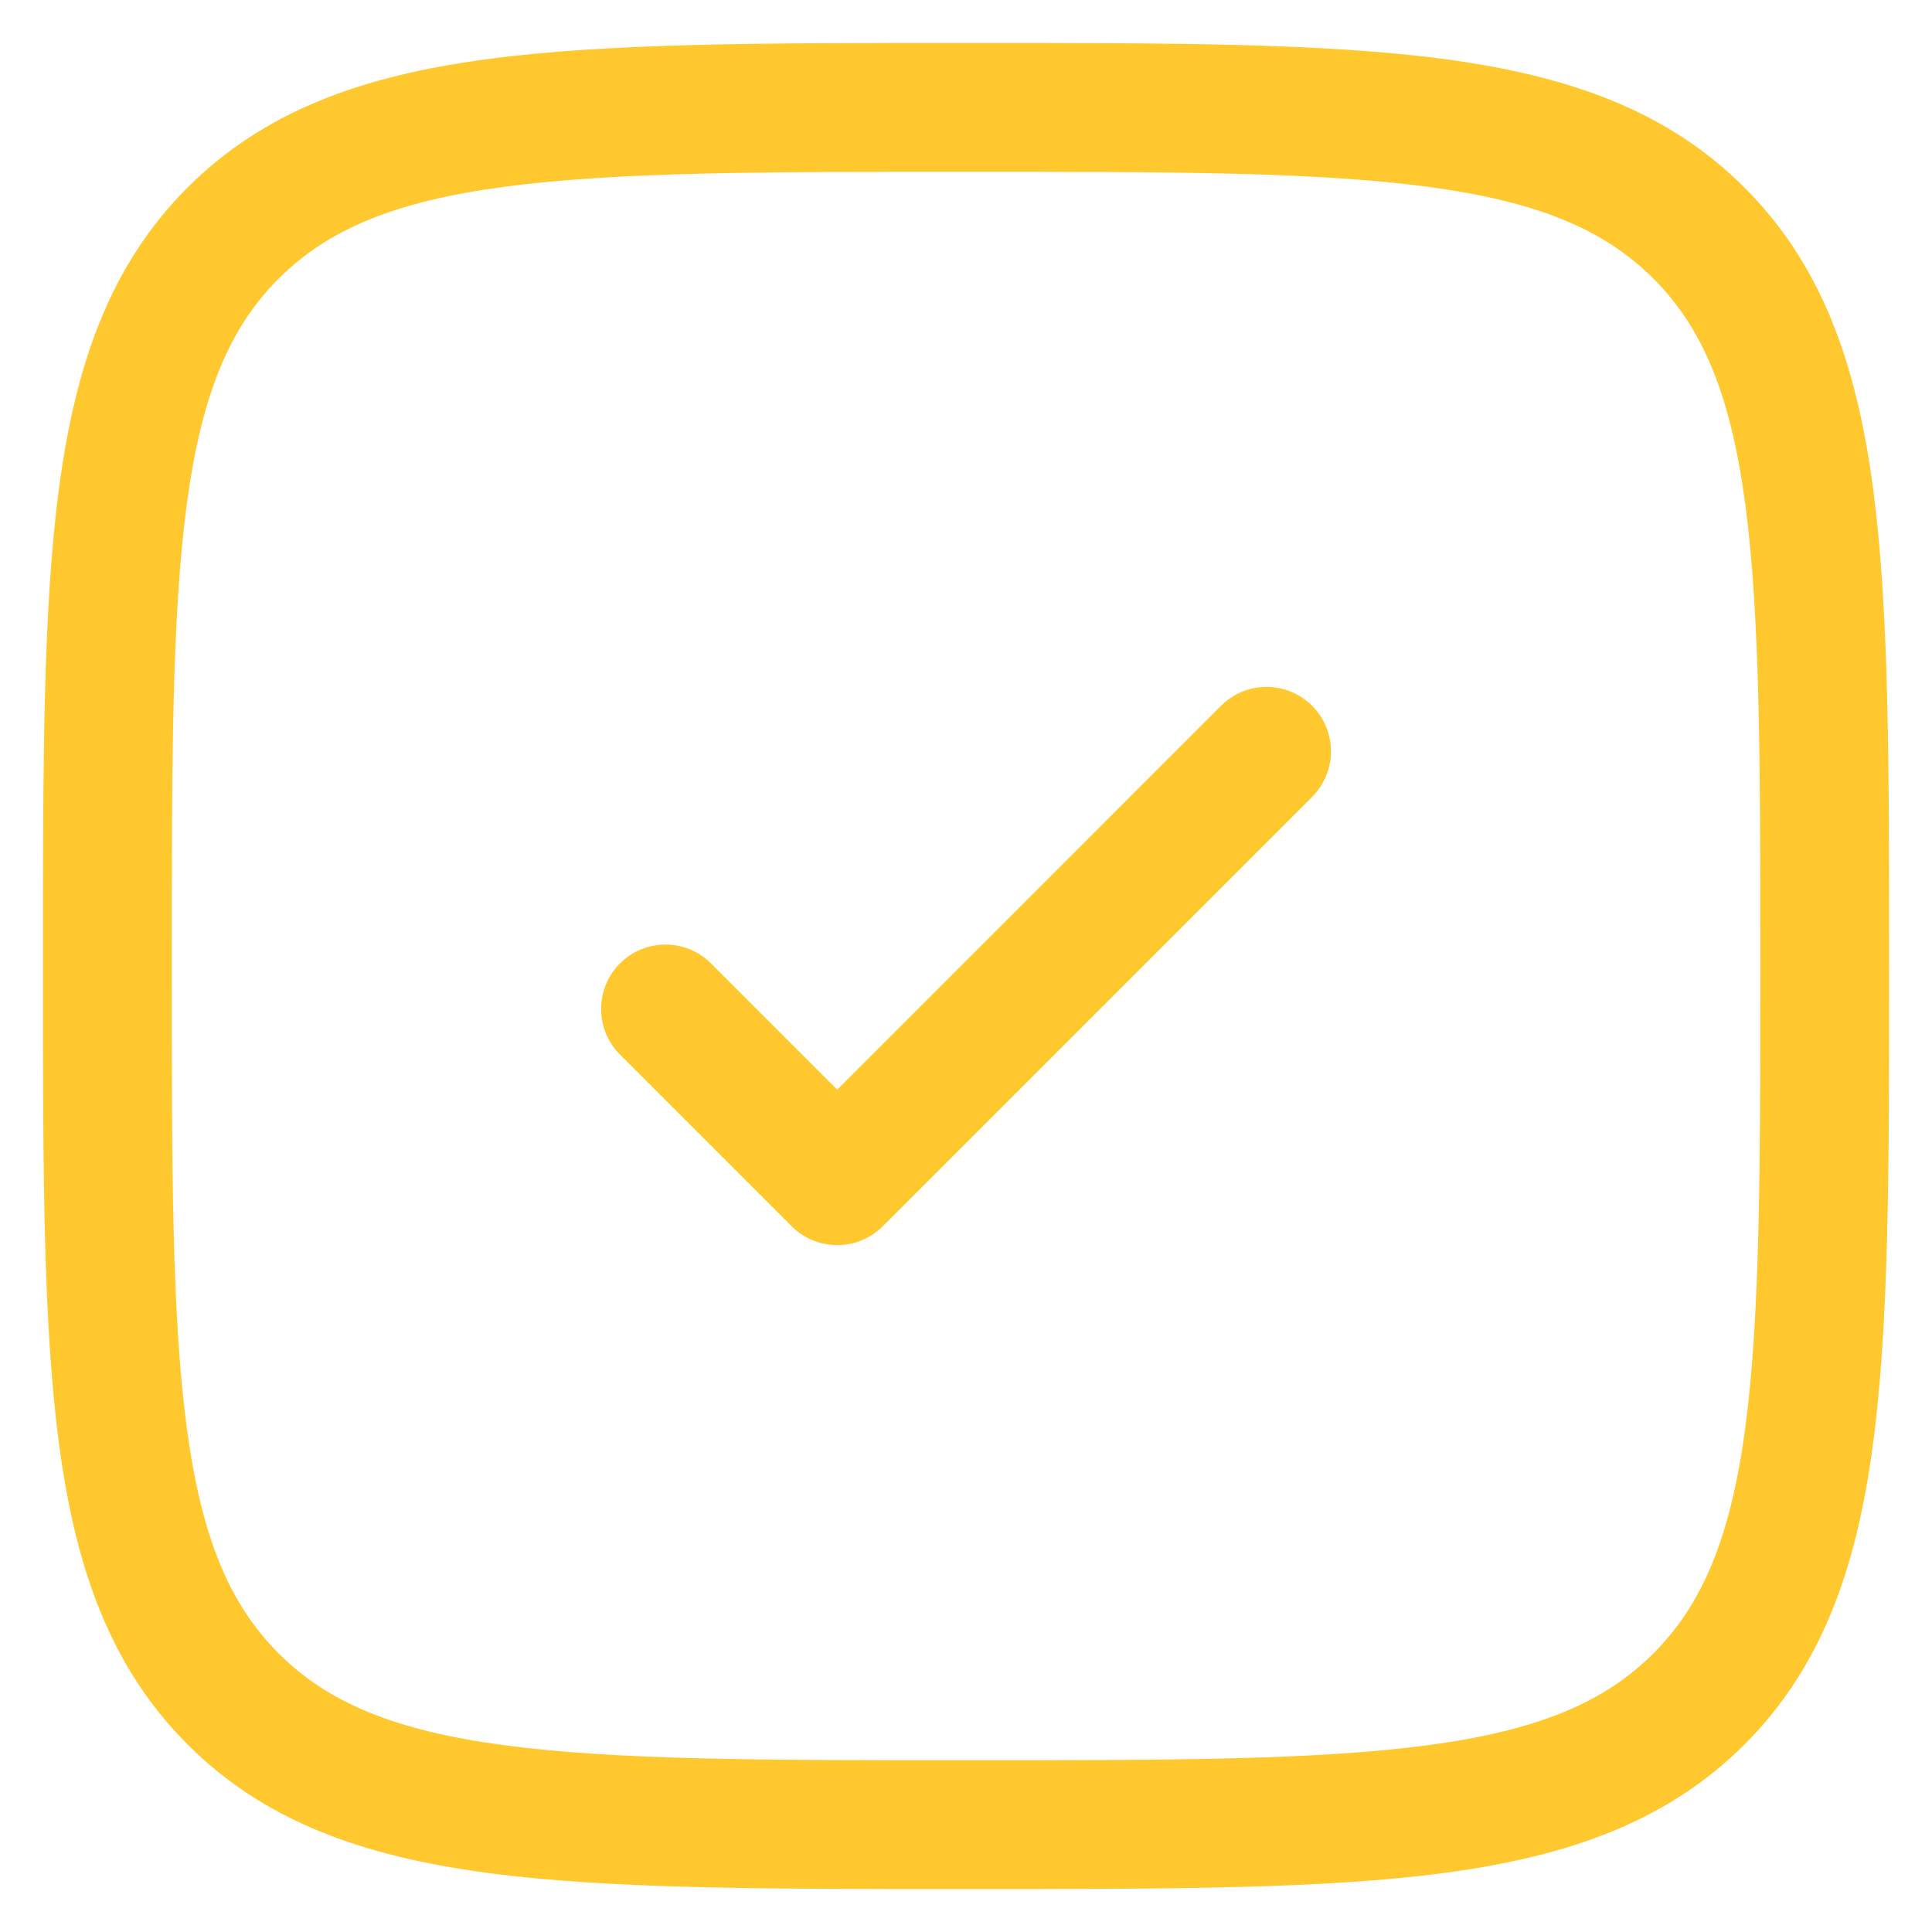
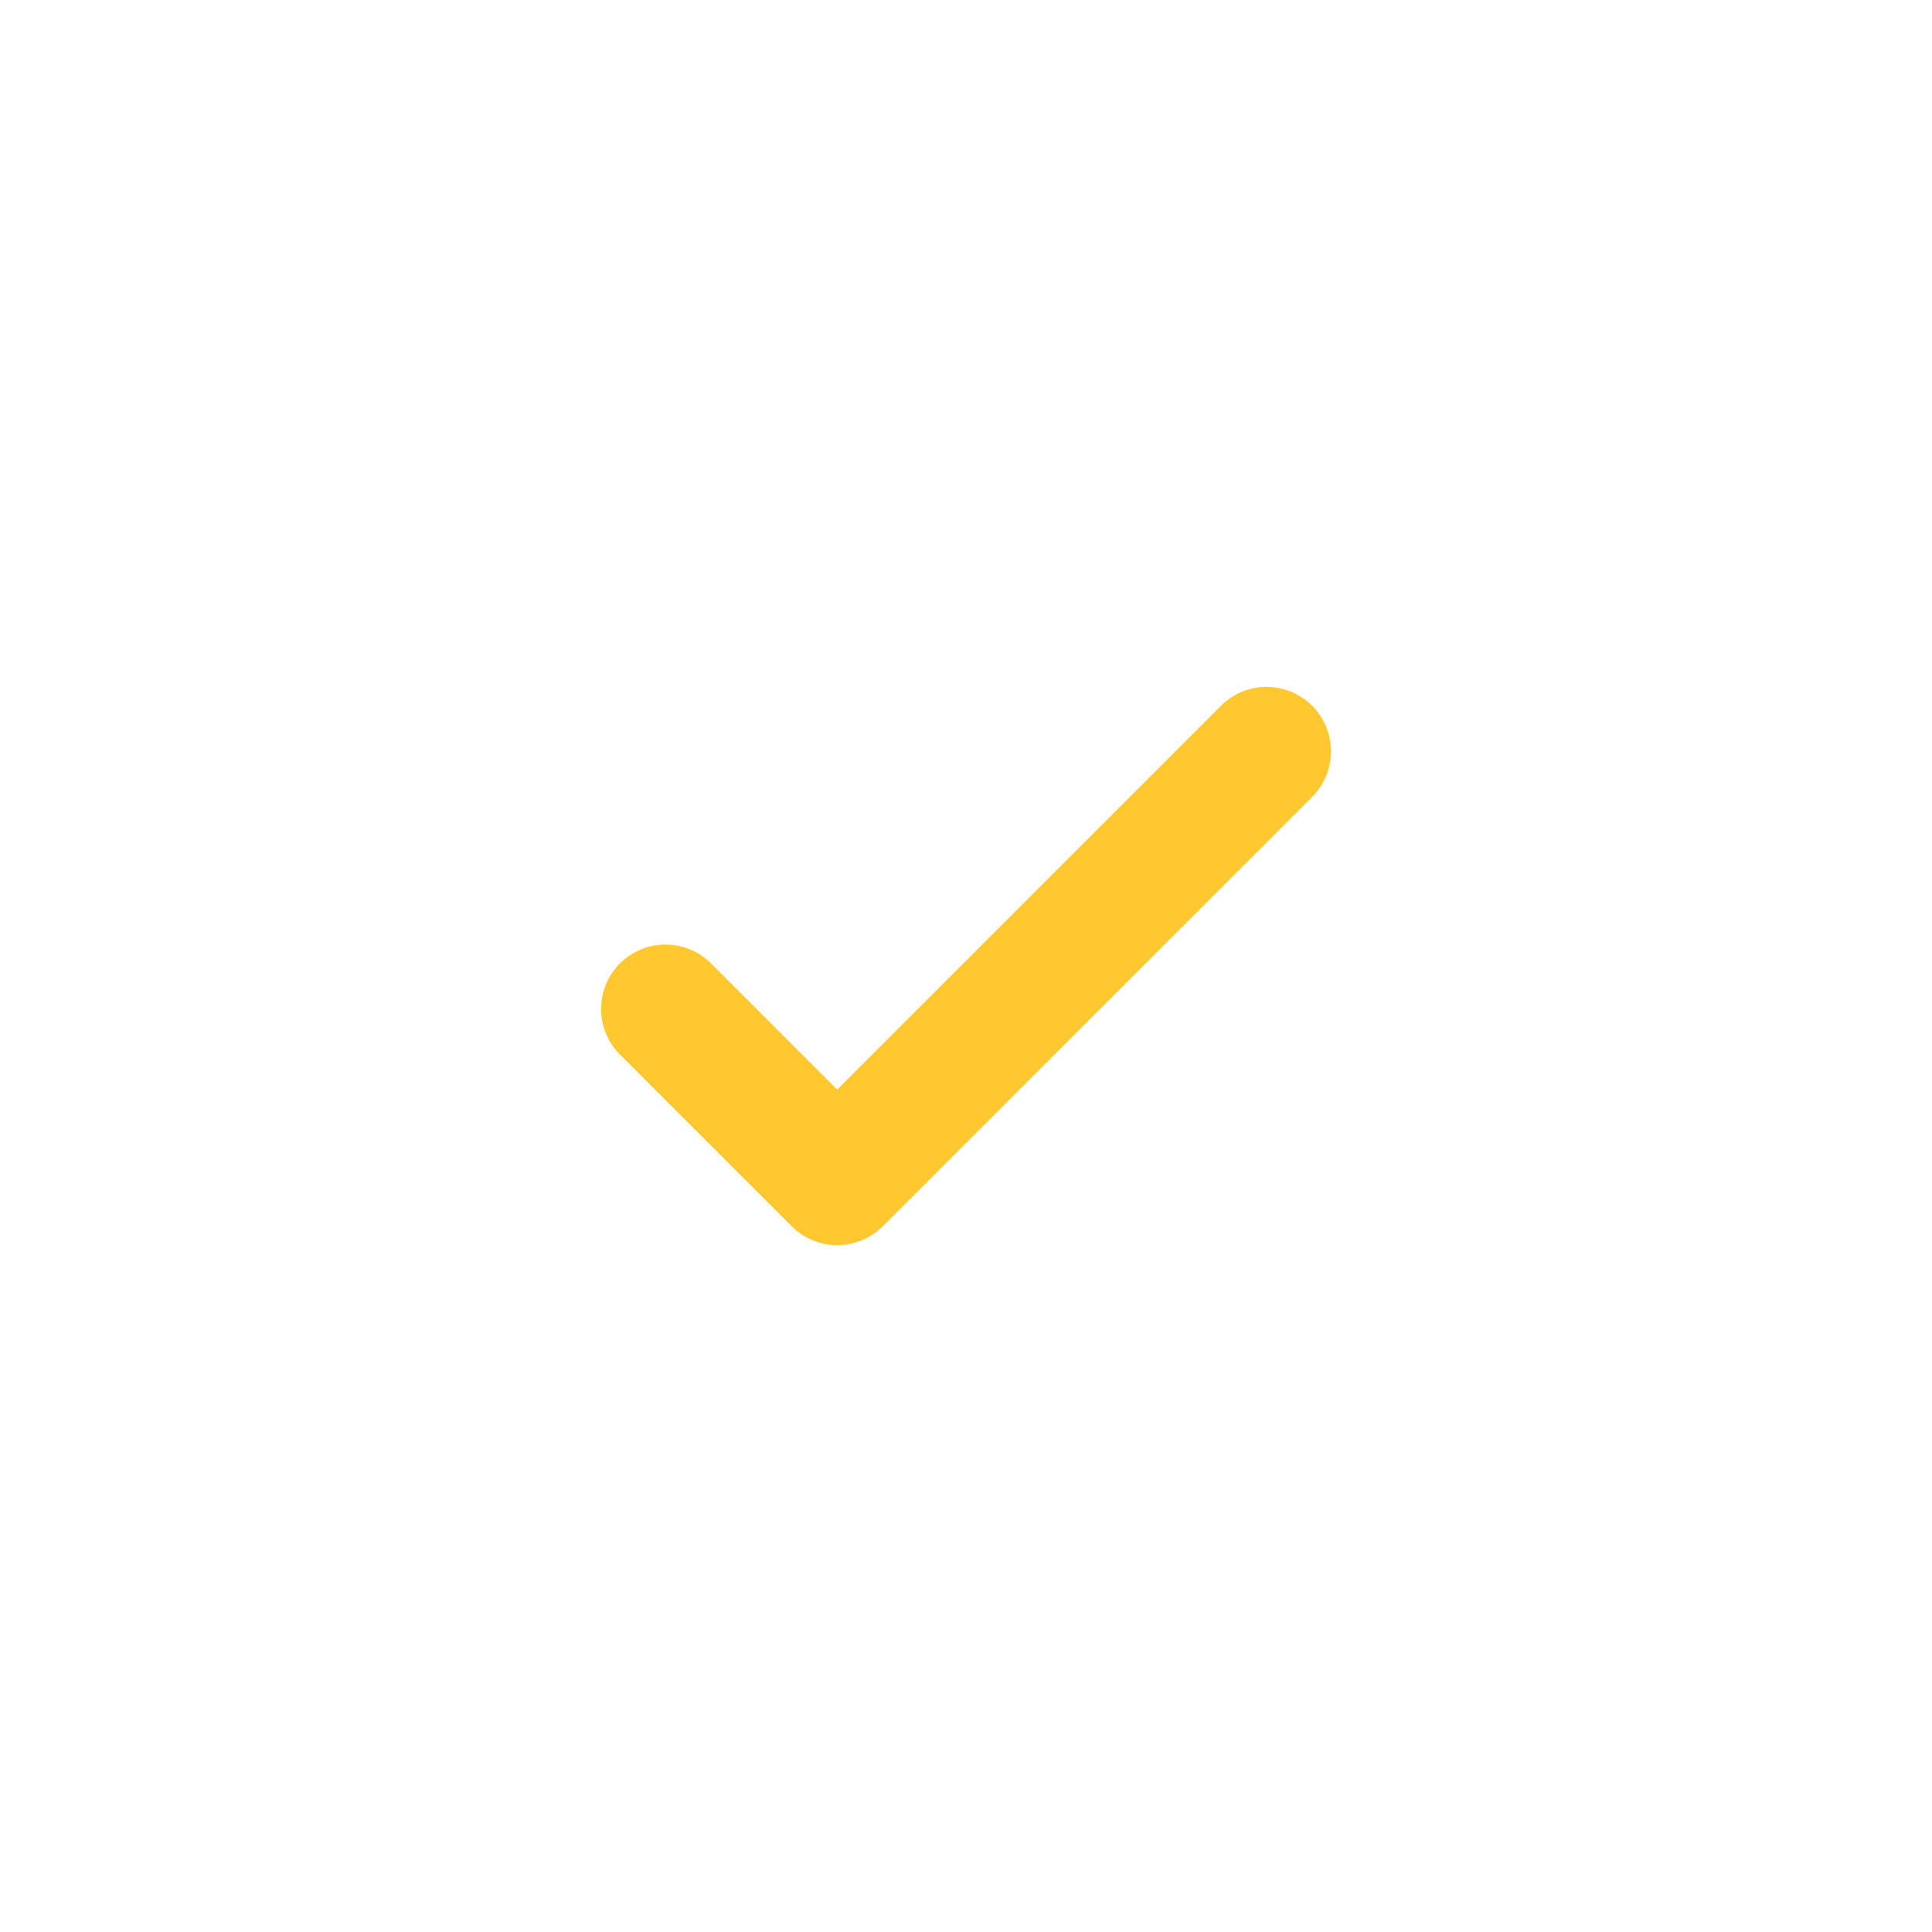
<svg xmlns="http://www.w3.org/2000/svg" width="30" height="30" fill="none">
  <path d="M20.374 12.374a1 1 0 00-1.414-1.415L13 16.92l-1.959-1.96a1 1 0 10-1.414 1.415l2.666 2.666a1 1 0 001.415 0l6.666-6.666z" fill="#FFC82E" />
-   <path fill-rule="evenodd" clip-rule="evenodd" d="M15.077.667h-.153c-3.078 0-5.49 0-7.372.253-1.926.259-3.446.8-4.64 1.992C1.72 4.105 1.18 5.625.92 7.552.667 9.434.667 11.846.667 14.923v.153c0 3.078 0 5.49.253 7.372.259 1.927.8 3.447 1.993 4.64 1.193 1.193 2.713 1.733 4.639 1.992 1.882.253 4.294.253 7.372.253h.153c3.078 0 5.49 0 7.372-.253 1.926-.259 3.446-.8 4.64-1.992 1.192-1.193 1.733-2.713 1.992-4.64.253-1.882.253-4.294.253-7.372v-.153c0-3.077 0-5.49-.253-7.371-.26-1.927-.8-3.447-1.993-4.64C25.895 1.72 24.375 1.18 22.448.92c-1.88-.253-4.292-.253-7.37-.253zm-10.75 3.66c.76-.76 1.787-1.196 3.491-1.425 1.734-.233 4.011-.235 7.182-.235 3.171 0 5.449.002 7.182.235 1.705.229 2.732.665 3.492 1.424.76.76 1.195 1.788 1.425 3.492.232 1.733.235 4.011.235 7.182 0 3.17-.003 5.448-.235 7.182-.23 1.704-.666 2.732-1.425 3.492-.76.76-1.787 1.195-3.492 1.424-1.733.233-4.01.235-7.182.235-3.17 0-5.448-.002-7.182-.235-1.704-.229-2.732-.665-3.491-1.424-.76-.76-1.196-1.788-1.425-3.492-.233-1.733-.235-4.011-.235-7.182 0-3.171.002-5.449.235-7.182.23-1.704.665-2.732 1.425-3.492z" fill="#FFC82E" />
</svg>